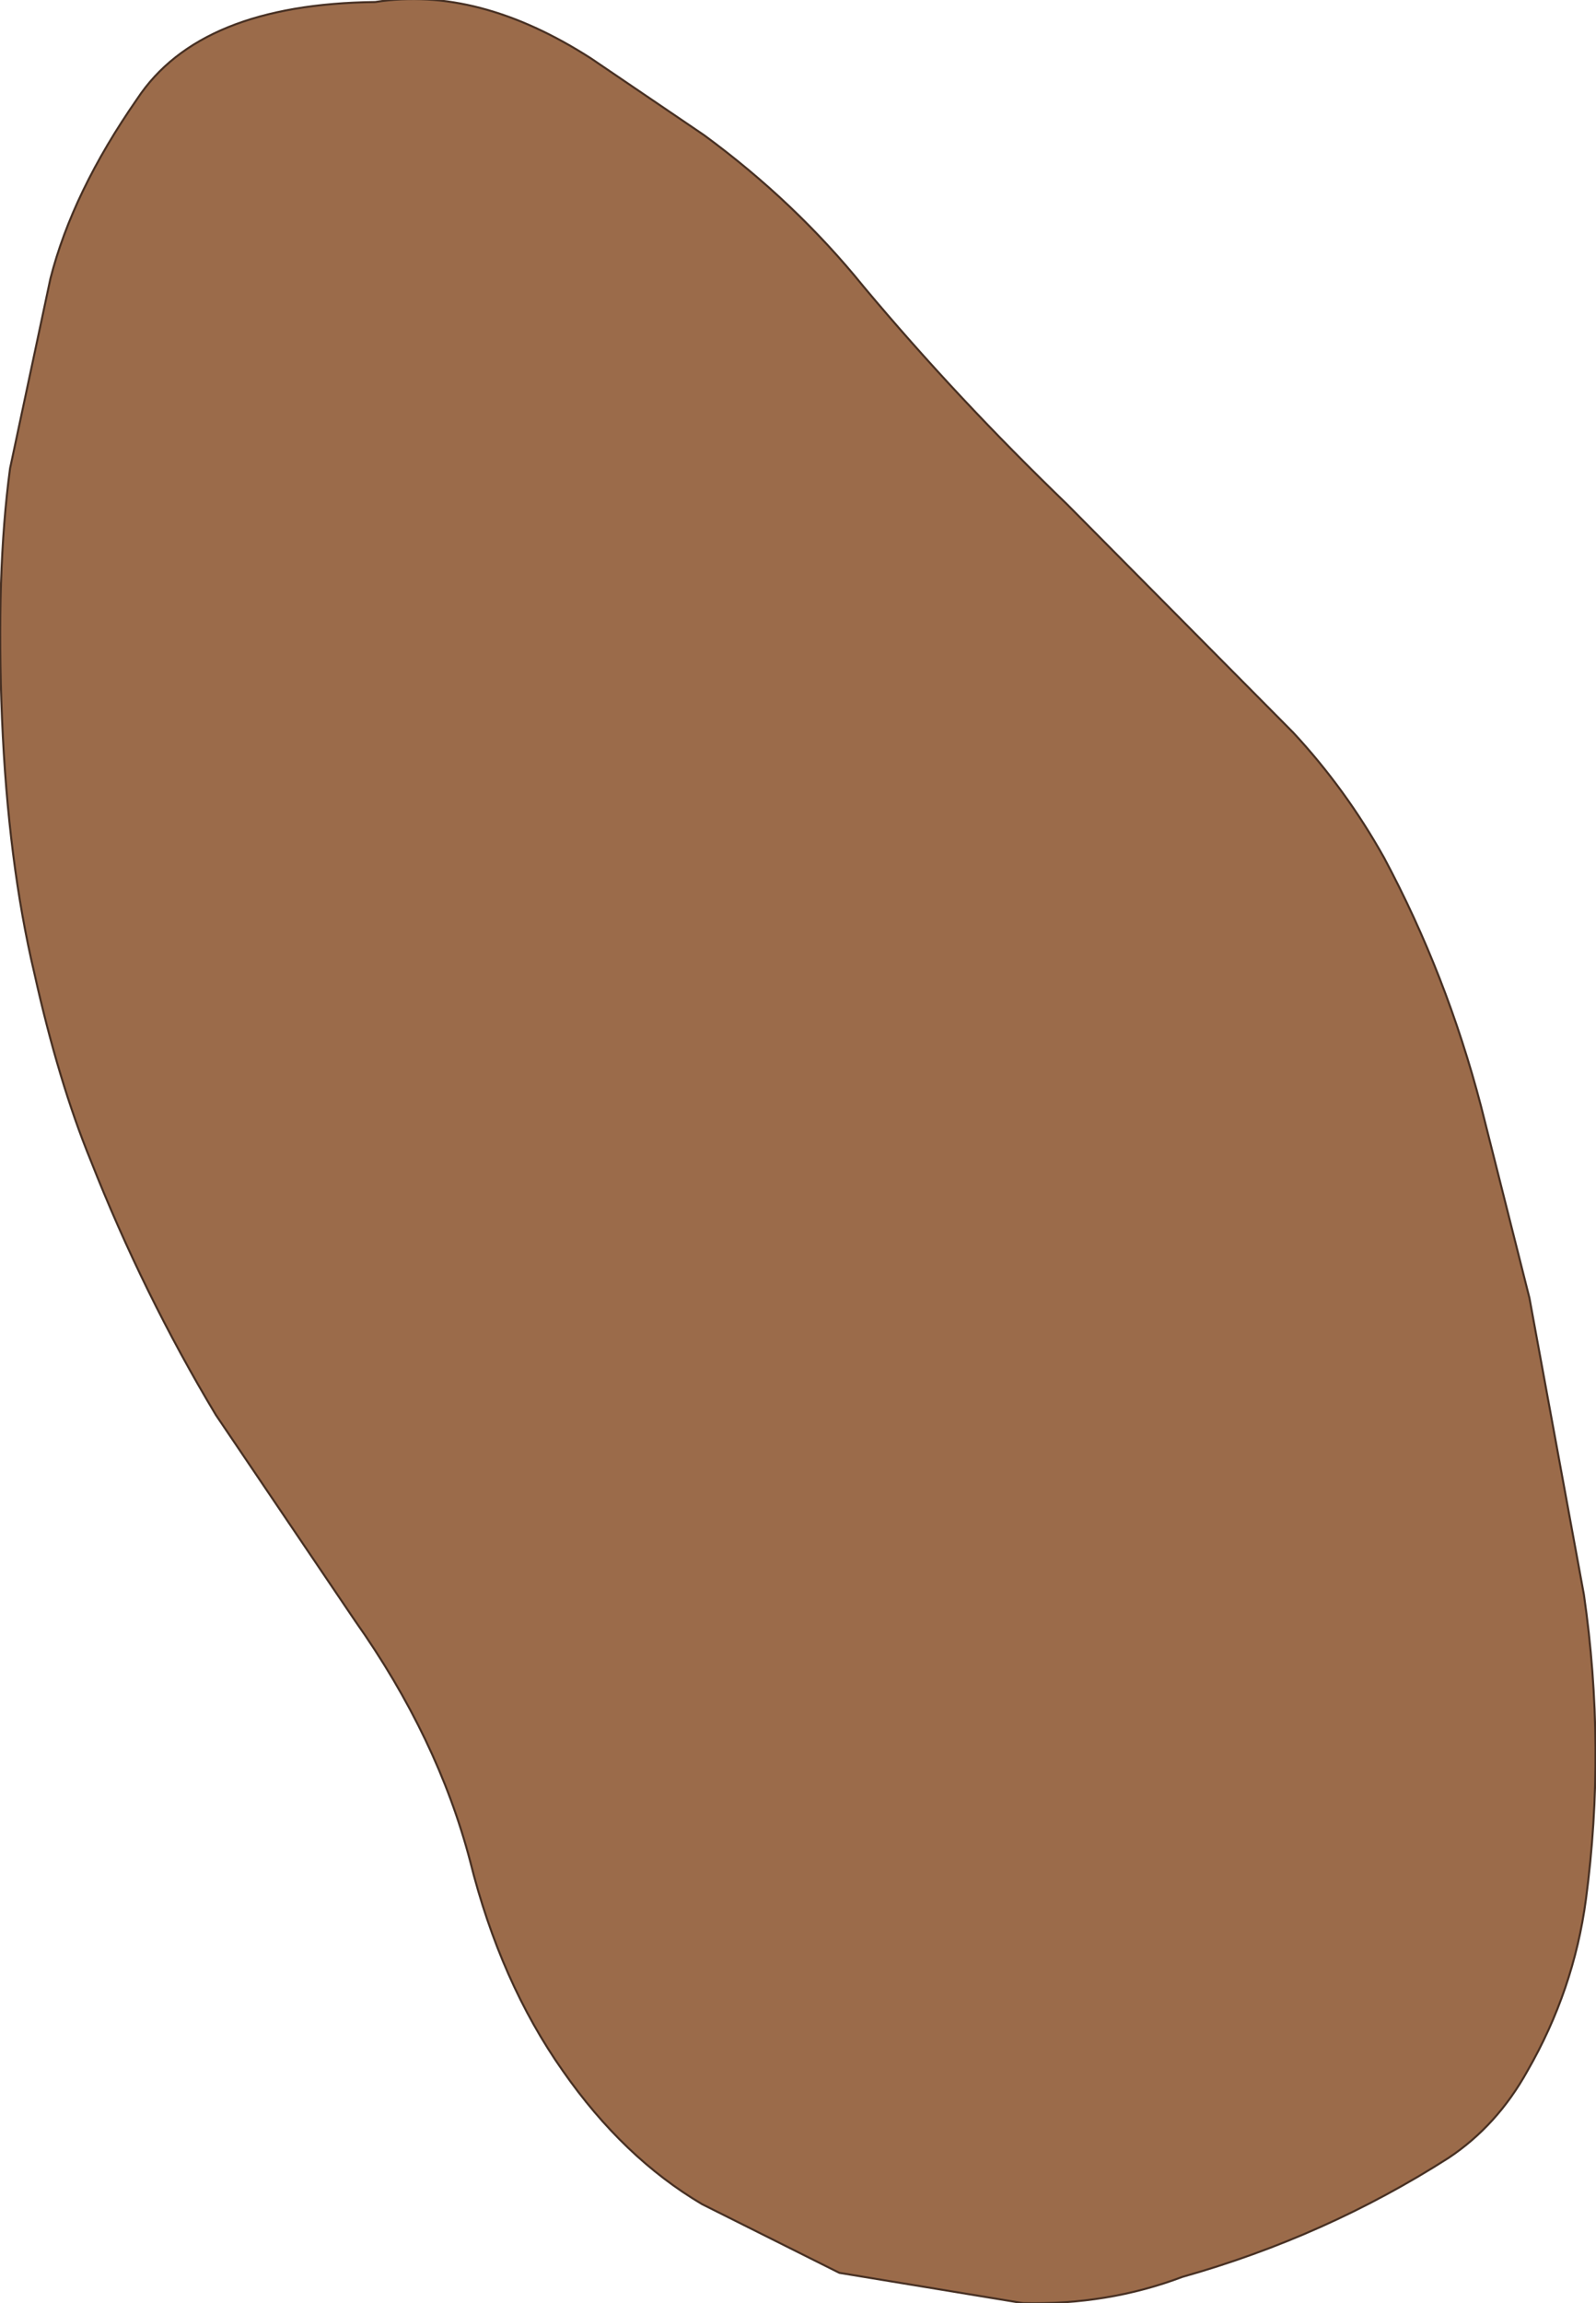
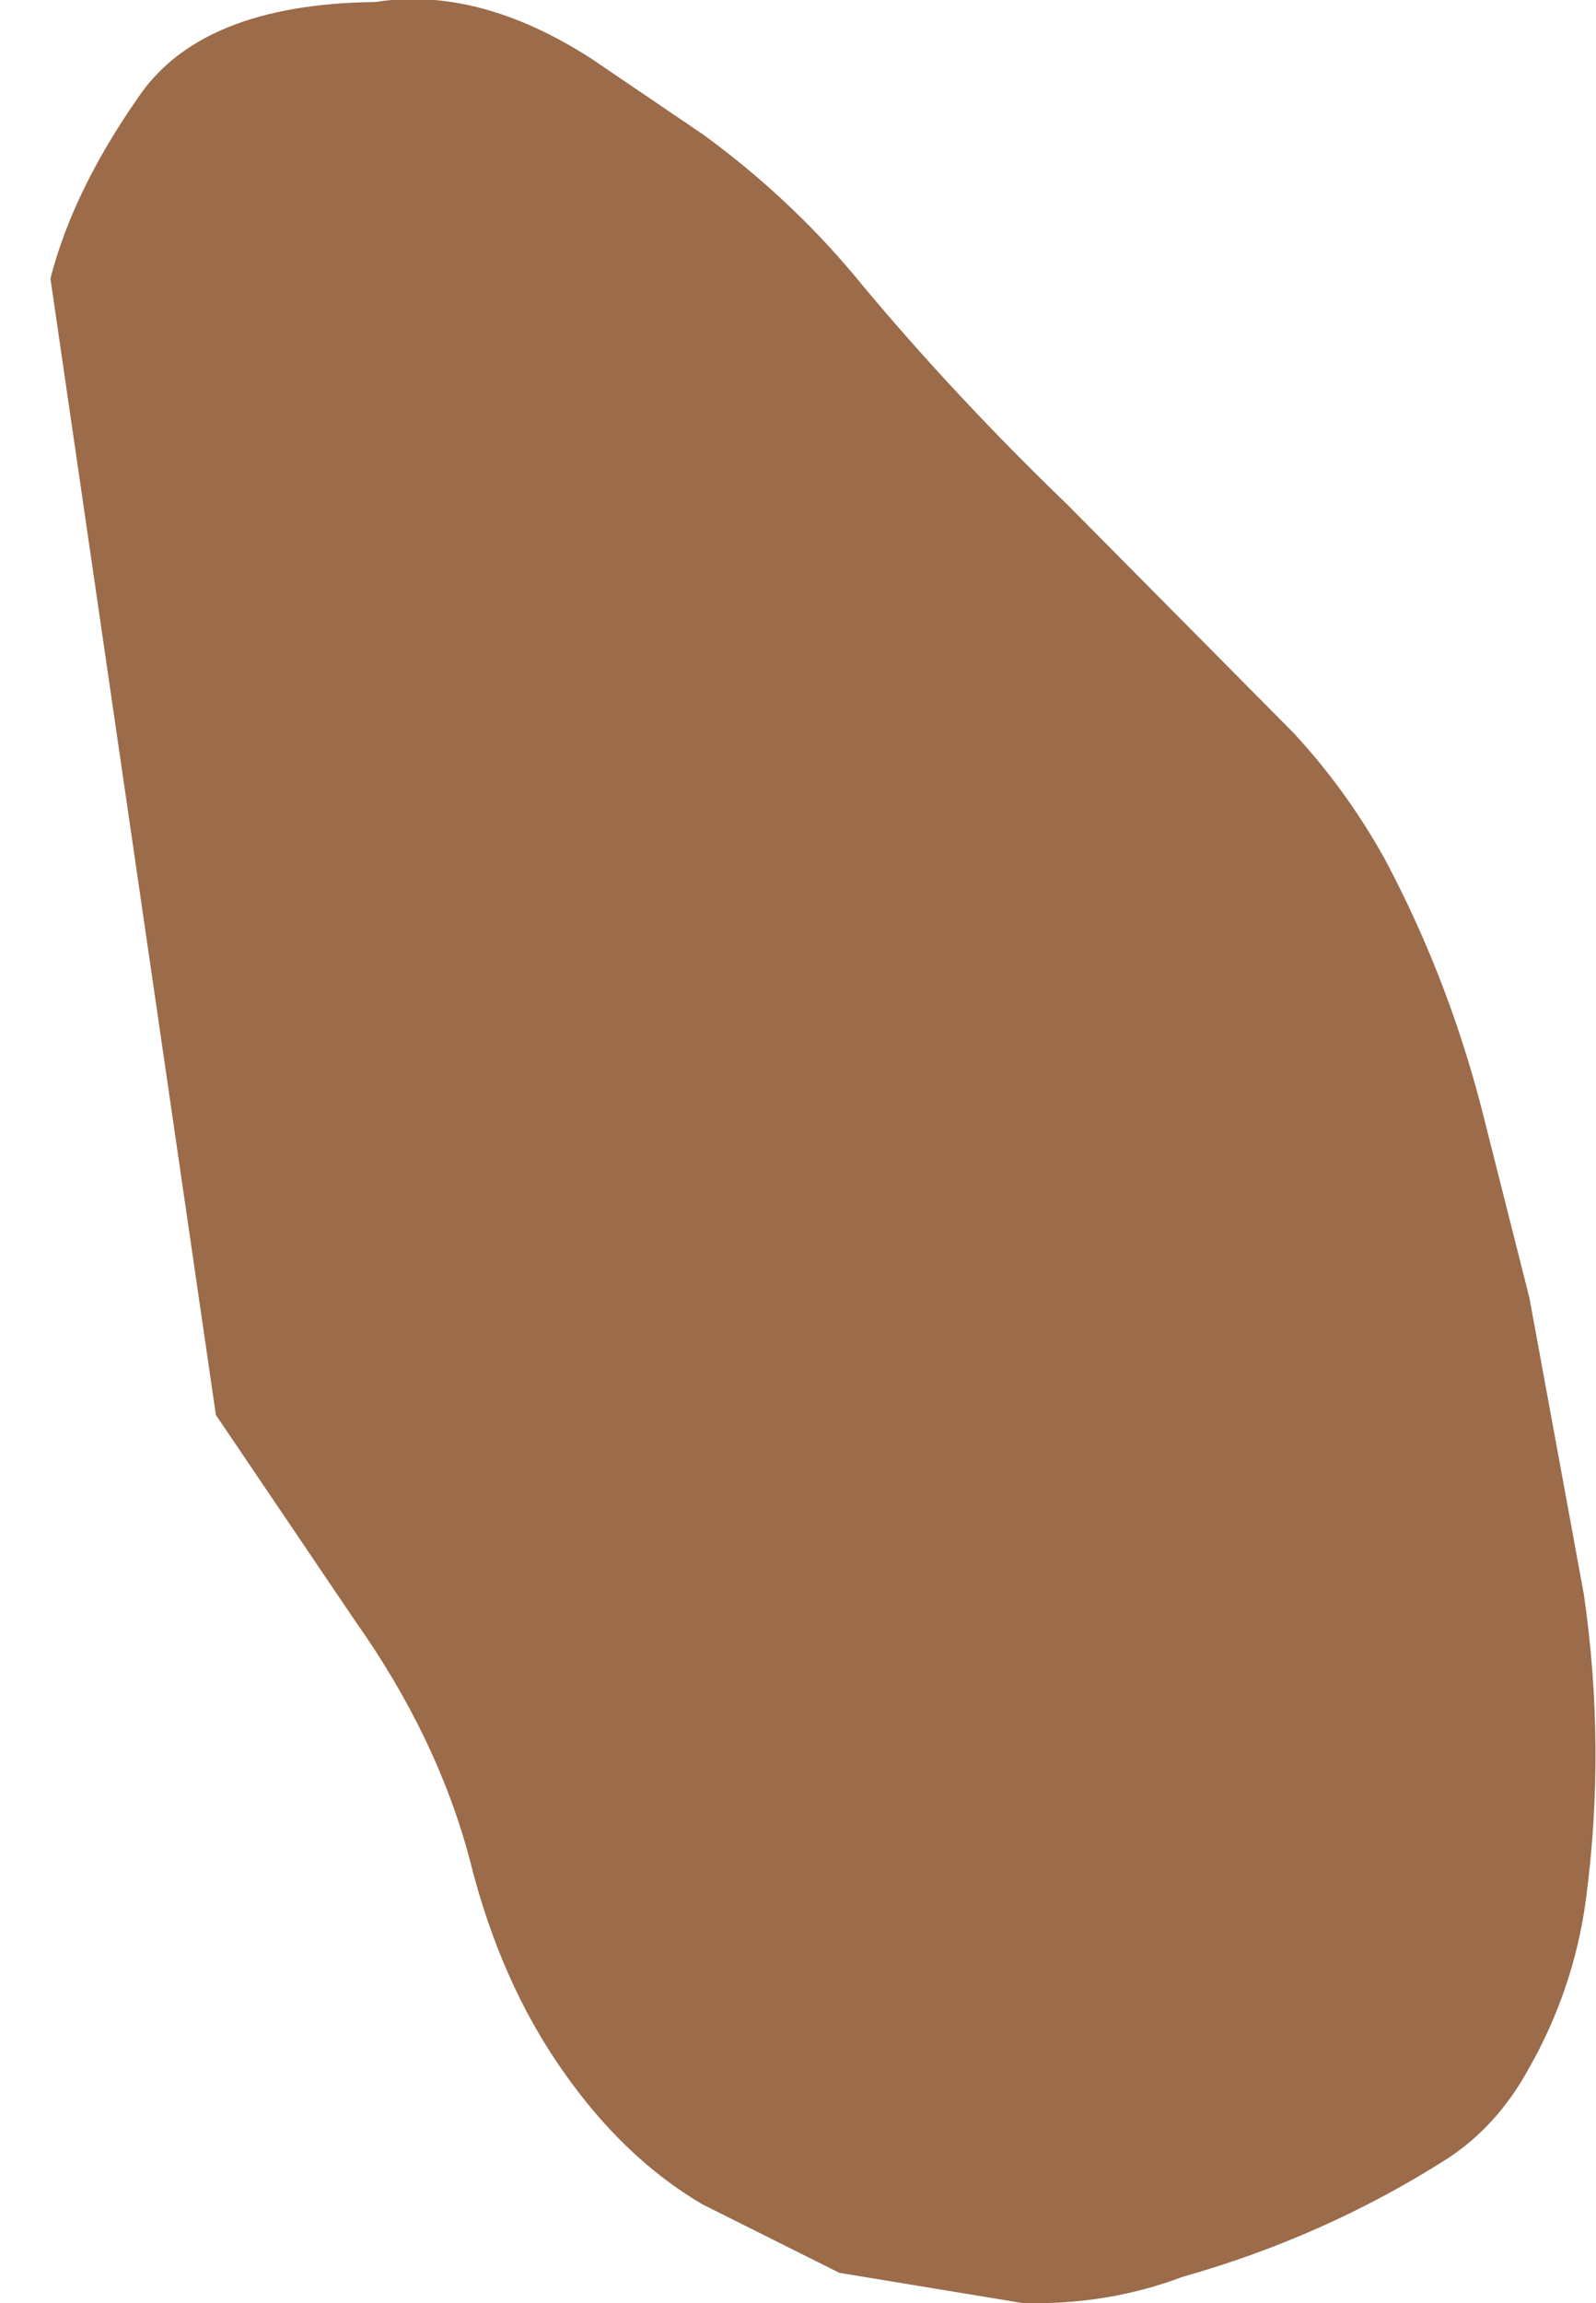
<svg xmlns="http://www.w3.org/2000/svg" height="57.05px" width="39.55px">
  <g transform="matrix(1.0, 0.0, 0.0, 1.0, 19.3, 28.15)">
-     <path d="M7.15 -15.65 L12.75 -10.0 Q14.05 -8.6 15.0 -6.9 16.55 -4.0 17.4 -0.75 L18.6 4.0 19.95 11.35 Q20.5 15.15 20.0 18.9 19.7 21.15 18.55 23.15 17.8 24.5 16.6 25.3 13.55 27.25 10.0 28.25 8.15 28.95 6.05 28.9 L1.5 28.15 -1.9 26.45 Q-3.85 25.3 -5.35 23.15 -6.9 20.95 -7.65 17.95 -8.45 14.9 -10.5 12.0 L-13.95 6.9 Q-15.75 3.9 -17.05 0.6 -17.85 -1.35 -18.45 -4.05 -19.1 -6.8 -19.25 -10.35 -19.4 -13.95 -19.05 -16.55 L-18.05 -21.25 Q-17.5 -23.4 -15.9 -25.7 -14.35 -28.05 -10.0 -28.1 -7.45 -28.5 -4.65 -26.7 L-1.85 -24.8 Q0.4 -23.15 2.1 -21.05 4.4 -18.3 7.15 -15.65" fill="#9b6b4a" fill-rule="evenodd" stroke="none" />
-     <path d="M7.15 -15.65 L12.75 -10.0 Q14.05 -8.6 15.0 -6.9 16.55 -4.0 17.4 -0.75 L18.6 4.0 19.95 11.35 Q20.5 15.15 20.0 18.9 19.7 21.15 18.55 23.15 17.8 24.5 16.6 25.3 13.55 27.25 10.0 28.25 8.15 28.95 6.05 28.9 L1.5 28.15 -1.9 26.45 Q-3.85 25.3 -5.35 23.15 -6.9 20.95 -7.65 17.95 -8.45 14.9 -10.5 12.0 L-13.95 6.9 Q-15.75 3.9 -17.05 0.6 -17.85 -1.35 -18.45 -4.05 -19.1 -6.8 -19.25 -10.35 -19.4 -13.95 -19.05 -16.55 L-18.05 -21.25 Q-17.5 -23.4 -15.9 -25.7 -14.35 -28.05 -10.0 -28.1 -7.45 -28.5 -4.65 -26.7 L-1.85 -24.8 Q0.4 -23.15 2.1 -21.05 4.4 -18.3 7.15 -15.65 Z" fill="none" stroke="#473023" stroke-linecap="round" stroke-linejoin="round" stroke-width="0.05" />
+     <path d="M7.15 -15.65 L12.75 -10.0 Q14.05 -8.6 15.0 -6.9 16.55 -4.0 17.4 -0.75 L18.6 4.0 19.95 11.35 Q20.5 15.15 20.0 18.9 19.7 21.15 18.55 23.15 17.8 24.5 16.6 25.3 13.55 27.25 10.0 28.25 8.15 28.95 6.05 28.9 L1.5 28.15 -1.9 26.45 Q-3.85 25.3 -5.35 23.15 -6.9 20.95 -7.65 17.95 -8.45 14.9 -10.5 12.0 L-13.95 6.9 L-18.05 -21.25 Q-17.5 -23.4 -15.9 -25.7 -14.35 -28.05 -10.0 -28.1 -7.45 -28.5 -4.65 -26.7 L-1.85 -24.8 Q0.4 -23.15 2.1 -21.05 4.4 -18.3 7.15 -15.65" fill="#9b6b4a" fill-rule="evenodd" stroke="none" />
  </g>
</svg>